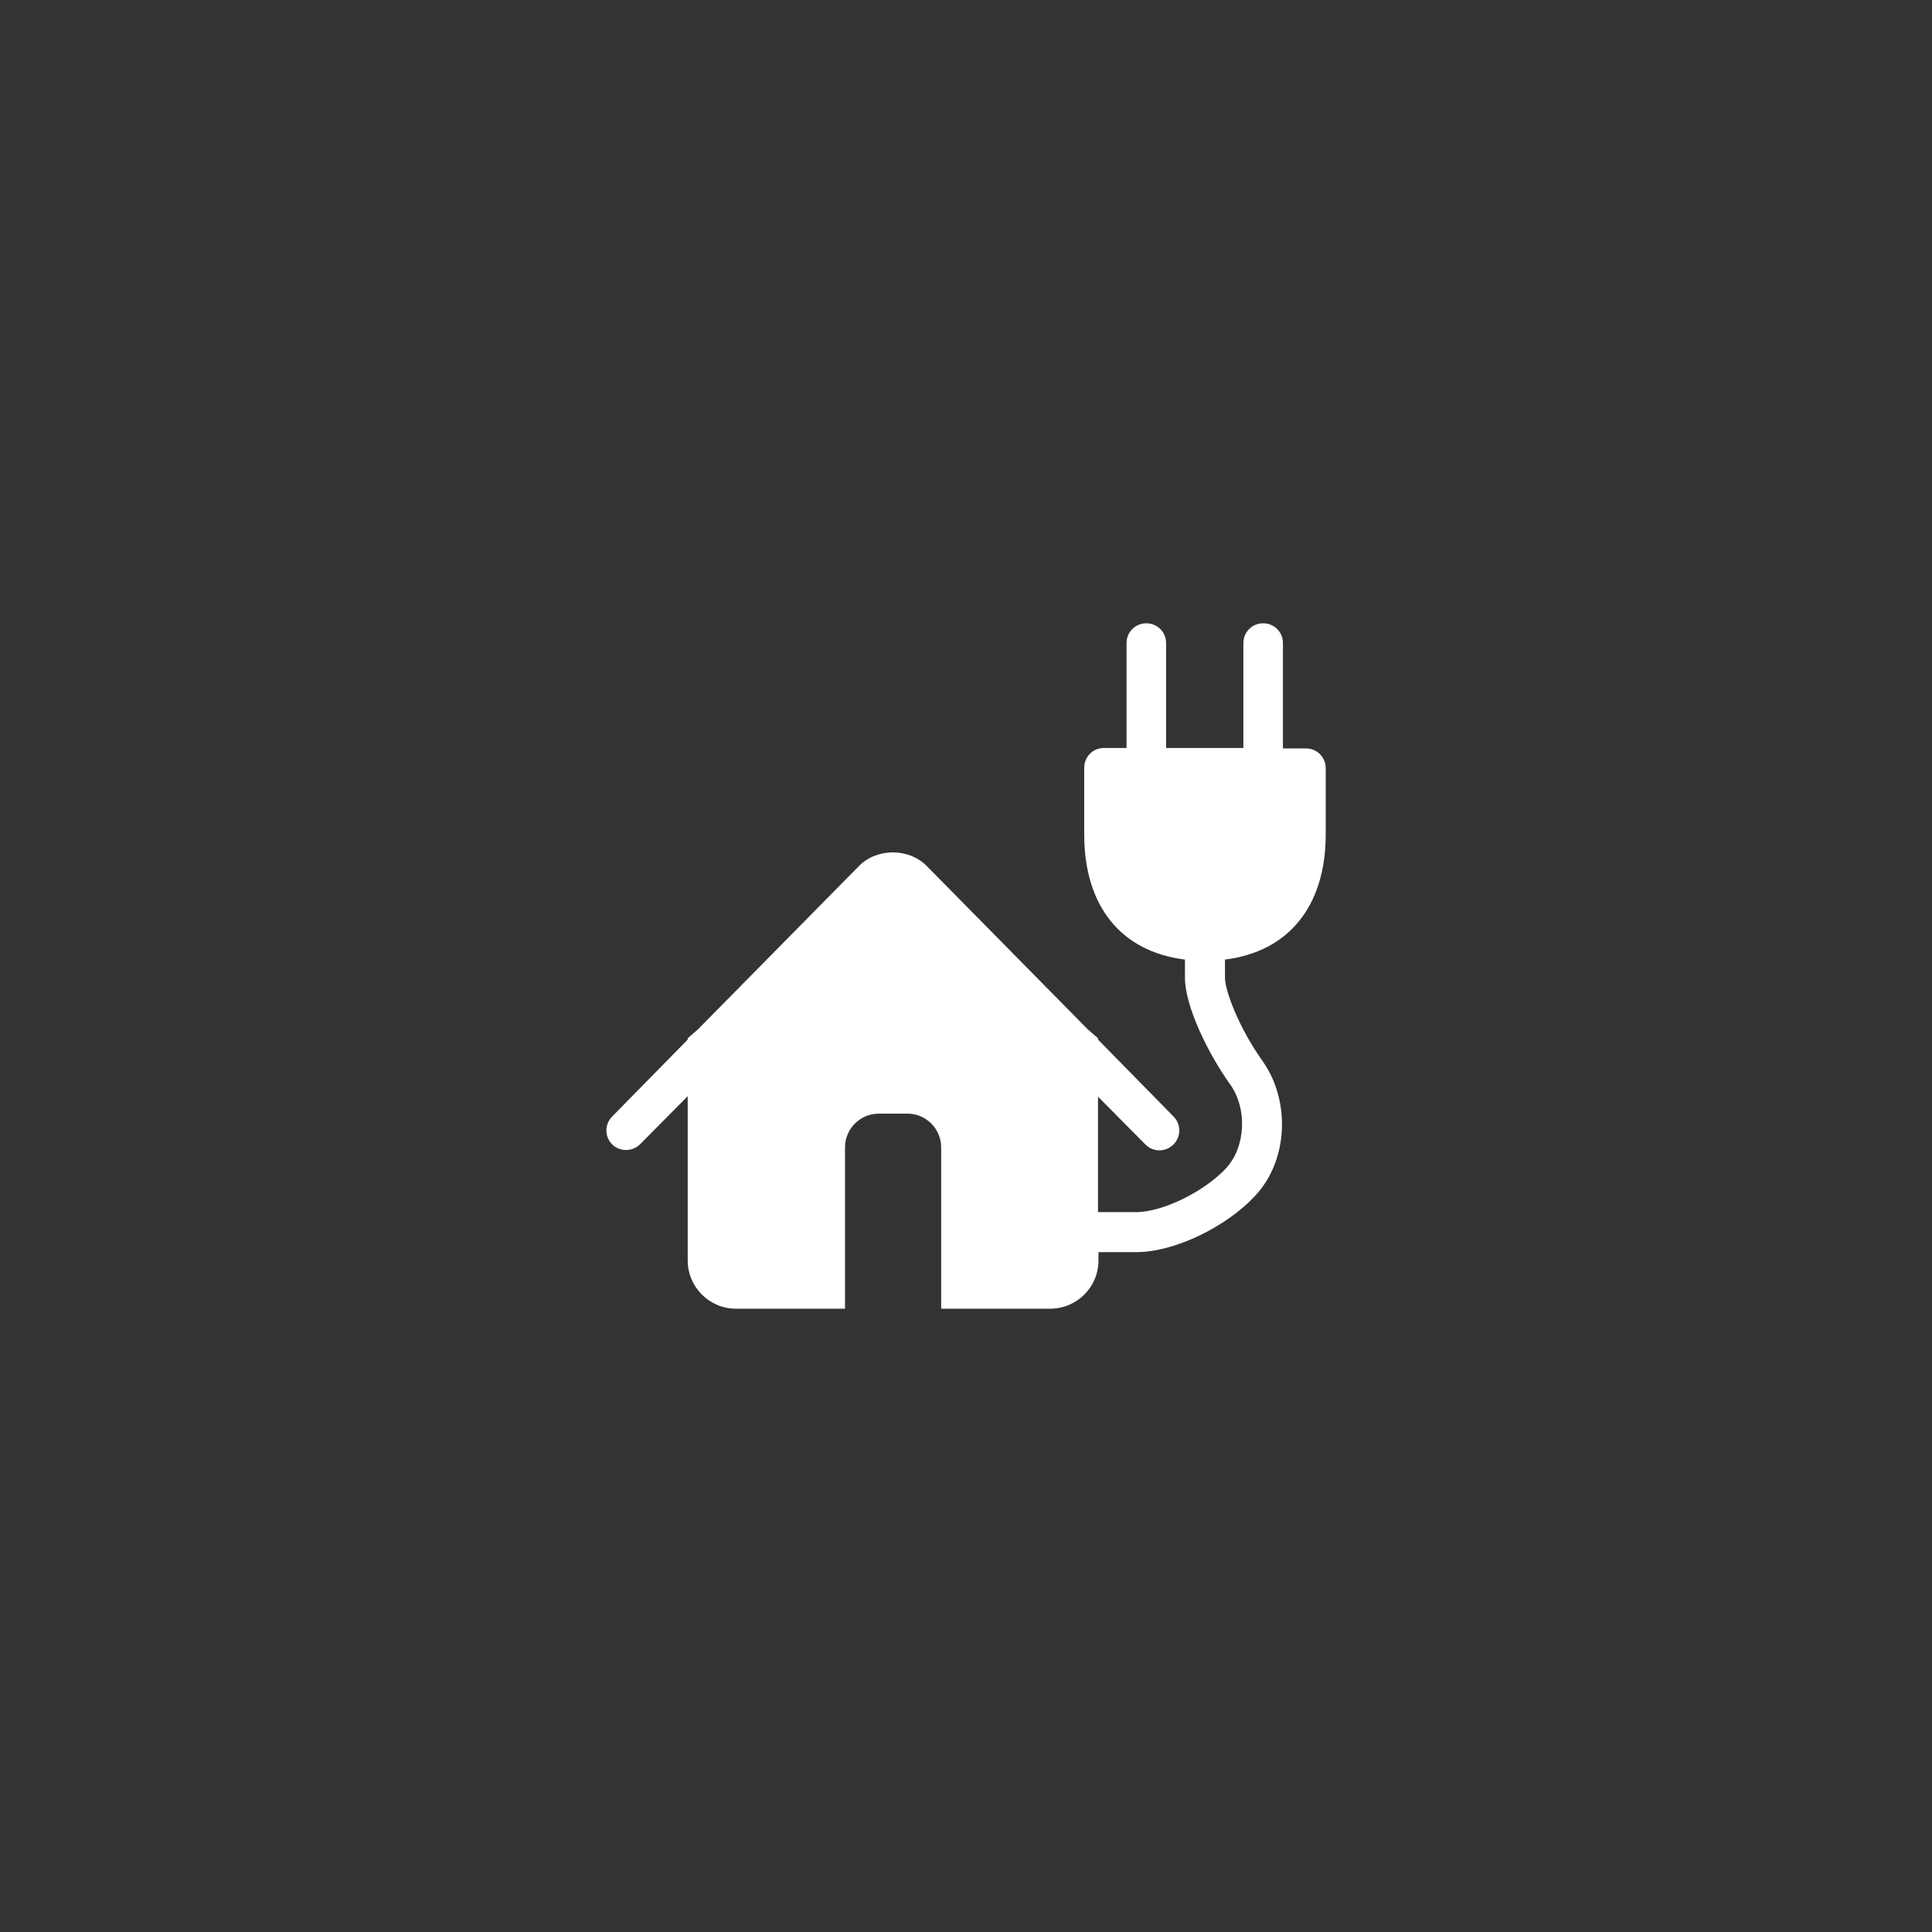
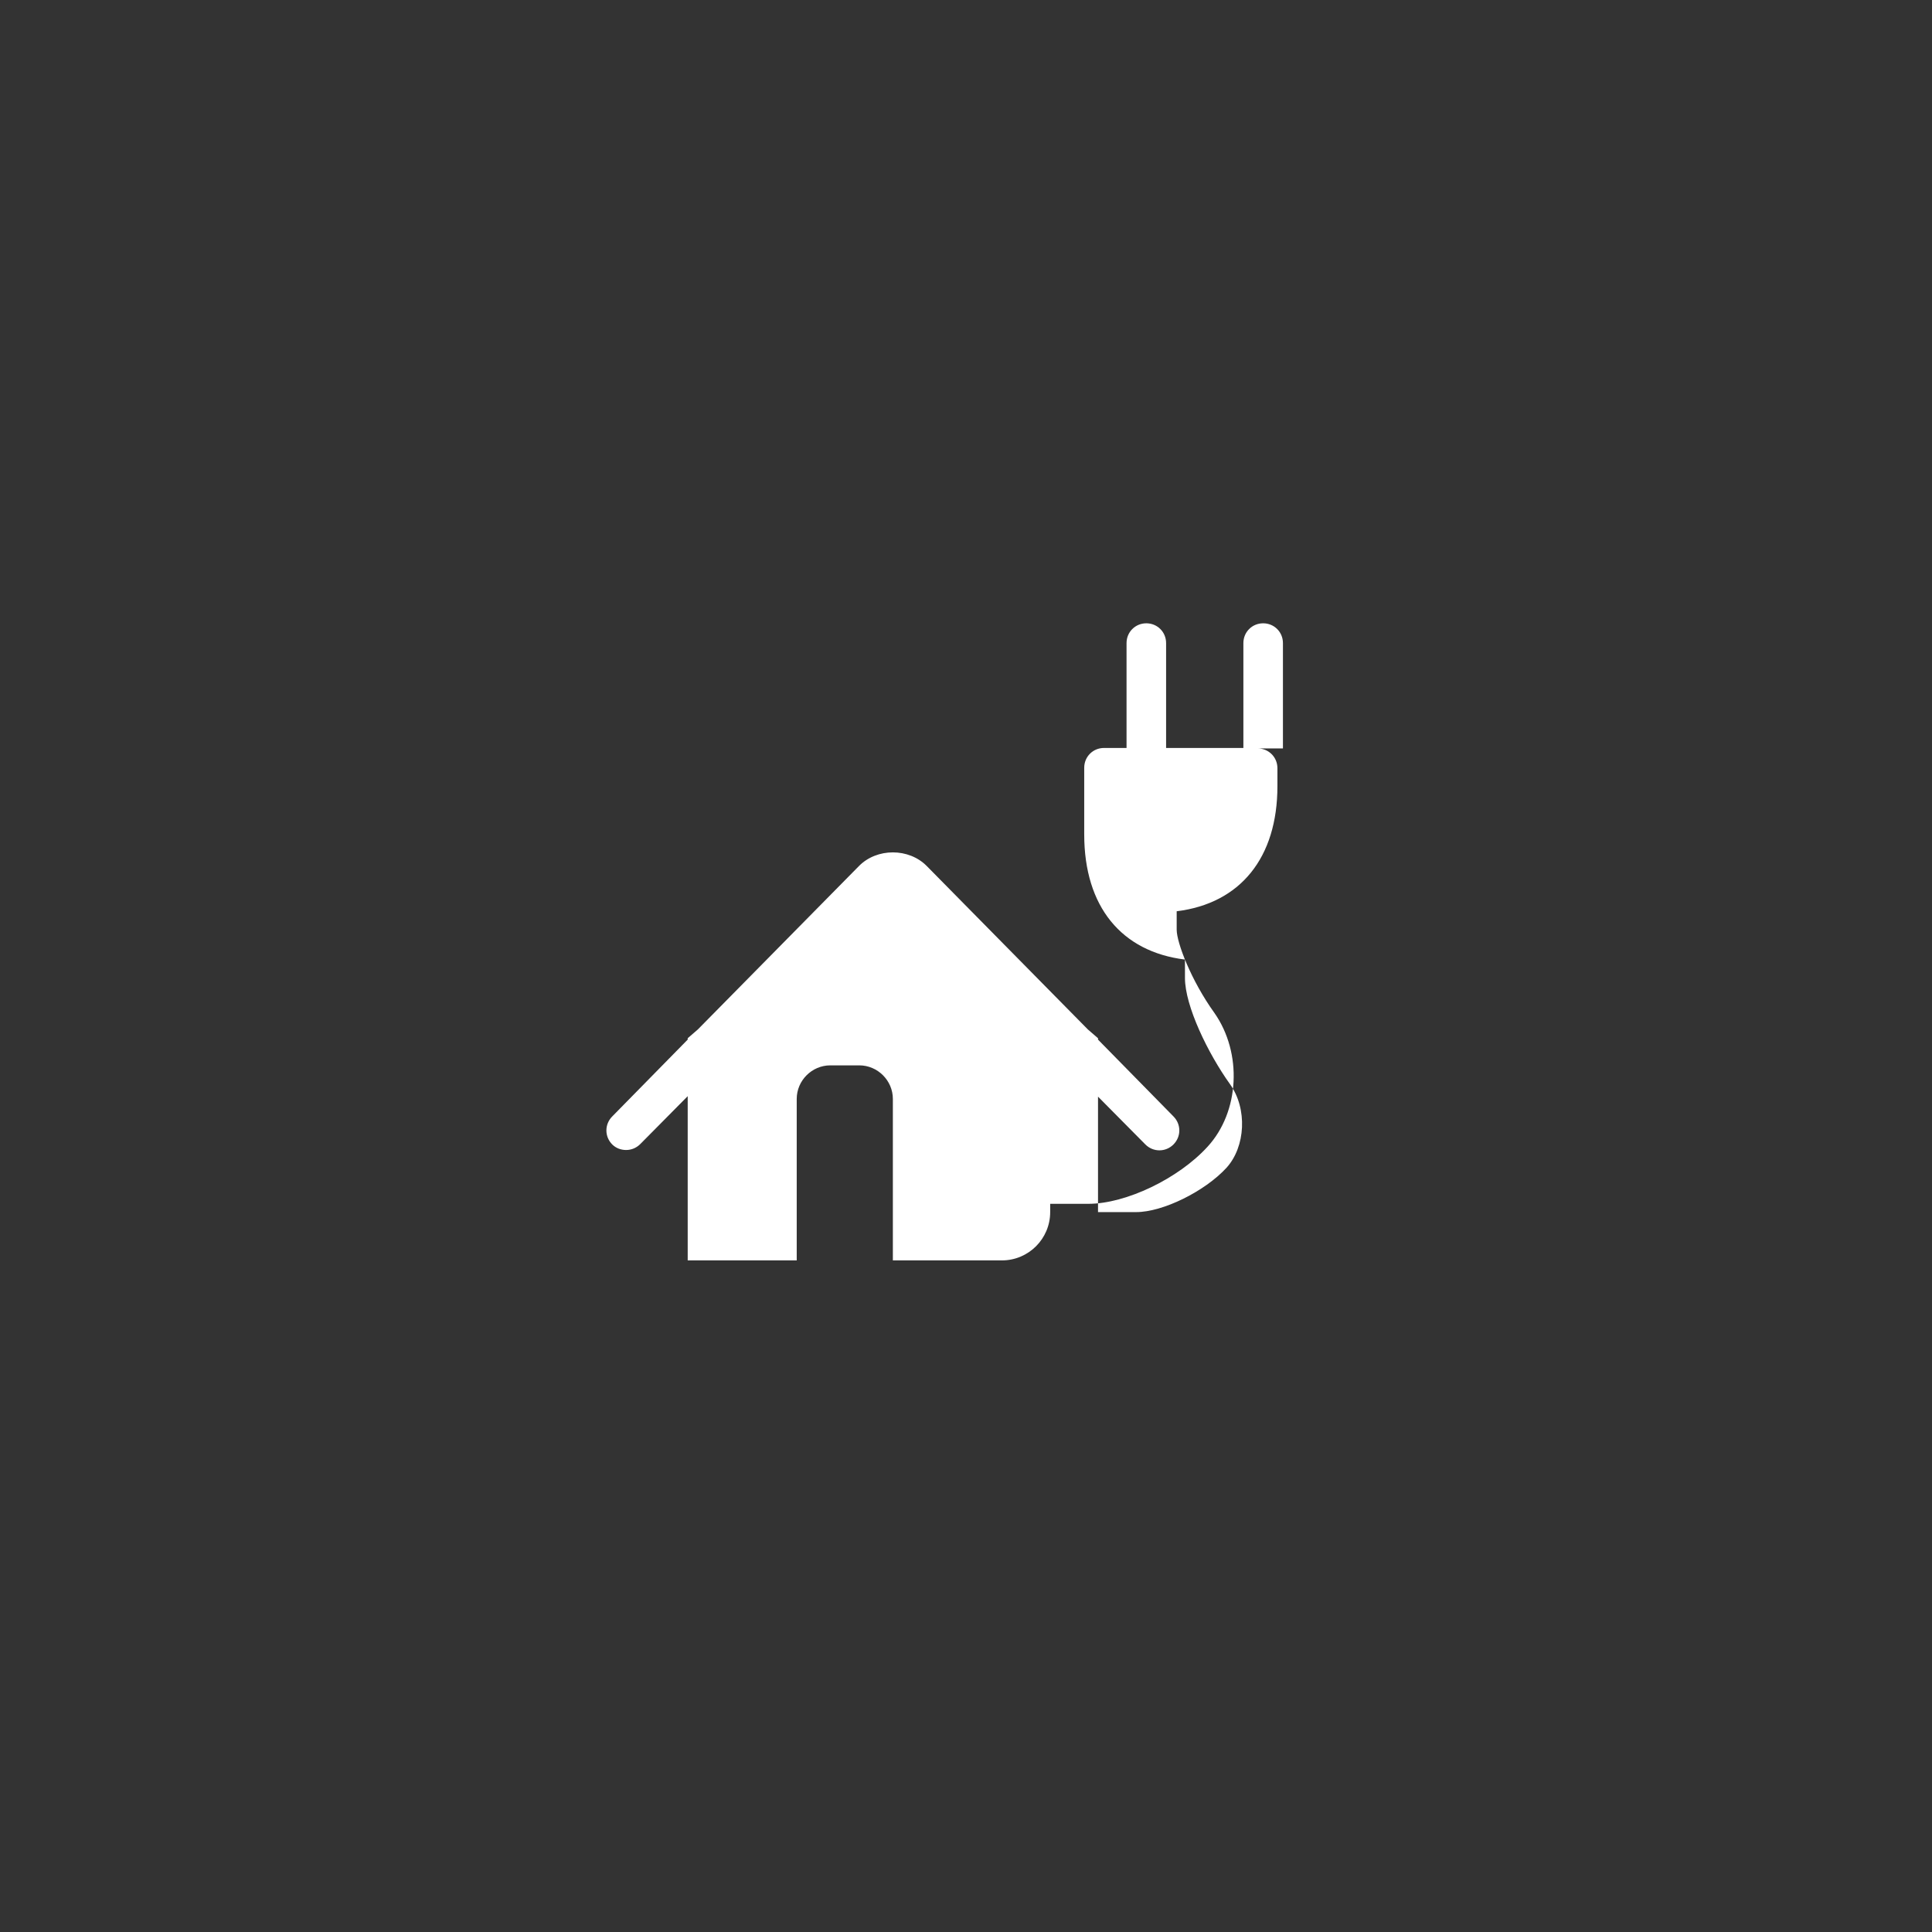
<svg xmlns="http://www.w3.org/2000/svg" version="1.1" id="Ebene_1" x="0px" y="0px" viewBox="0 0 420 420" style="enable-background:new 0 0 420 420;" xml:space="preserve">
  <rect x="0" y="0" width="420" height="420" fill="#333333" stroke="none" />
  <style type="text/css">
	.st0{fill:#FFFFFF;}
</style>
  <g>
-     <path class="st0" d="M278.9,162.6v-22.8c0-2.4-1.9-4.3-4.3-4.3c-2.4,0-4.3,1.9-4.3,4.3v22.8h-16.8v-22.8c0-2.4-1.9-4.3-4.3-4.3   c-2.4,0-4.3,1.9-4.3,4.3v22.8H240c-2.4,0-4.3,1.9-4.3,4.3v14.5c0,15.7,8.1,25.5,21.9,27.2l0,4c0,6.1,5,16.4,9.8,23.1   c3.8,5.3,3.4,13.6-0.8,18.2c-4.7,5.1-13.8,9.6-19.6,9.6h-8.3v-25.1l10.3,10.4c1.7,1.7,4.4,1.7,6.1,0c1.7-1.7,1.7-4.4,0-6.1   l-16.4-16.7v-0.3l-2.2-1.9l-35-35.5c-3.9-4-10.9-4-14.8,0l-35,35.5l-2.2,1.9v0.3l-16.4,16.7c-1.7,1.7-1.7,4.4,0,6.1   c0.8,0.8,1.9,1.2,3,1.2c1.1,0,2.2-0.4,3.1-1.3l10.3-10.4V274c0,5.8,4.7,10.5,10.5,10.5h23.7v-8.7v-26.4c0-4,3.3-7.3,7.3-7.3h6.3   c4,0,7.3,3.3,7.3,7.3v26.4v8.7h23.7c5.8,0,10.5-4.7,10.5-10.5v-1.8h8.3c8.2,0,19.6-5.5,25.9-12.4c7-7.6,7.6-20.4,1.5-29.1   c-5.1-7.1-8.2-15.3-8.2-18.1l0-4c13.8-1.7,21.9-11.6,21.9-27.2V167c0-2.4-1.9-4.3-4.3-4.3H278.9z" />
+     <path class="st0" d="M278.9,162.6v-22.8c0-2.4-1.9-4.3-4.3-4.3c-2.4,0-4.3,1.9-4.3,4.3v22.8h-16.8v-22.8c0-2.4-1.9-4.3-4.3-4.3   c-2.4,0-4.3,1.9-4.3,4.3v22.8H240c-2.4,0-4.3,1.9-4.3,4.3v14.5c0,15.7,8.1,25.5,21.9,27.2l0,4c0,6.1,5,16.4,9.8,23.1   c3.8,5.3,3.4,13.6-0.8,18.2c-4.7,5.1-13.8,9.6-19.6,9.6h-8.3v-25.1l10.3,10.4c1.7,1.7,4.4,1.7,6.1,0c1.7-1.7,1.7-4.4,0-6.1   l-16.4-16.7v-0.3l-2.2-1.9l-35-35.5c-3.9-4-10.9-4-14.8,0l-35,35.5l-2.2,1.9v0.3l-16.4,16.7c-1.7,1.7-1.7,4.4,0,6.1   c0.8,0.8,1.9,1.2,3,1.2c1.1,0,2.2-0.4,3.1-1.3l10.3-10.4V274h23.7v-8.7v-26.4c0-4,3.3-7.3,7.3-7.3h6.3   c4,0,7.3,3.3,7.3,7.3v26.4v8.7h23.7c5.8,0,10.5-4.7,10.5-10.5v-1.8h8.3c8.2,0,19.6-5.5,25.9-12.4c7-7.6,7.6-20.4,1.5-29.1   c-5.1-7.1-8.2-15.3-8.2-18.1l0-4c13.8-1.7,21.9-11.6,21.9-27.2V167c0-2.4-1.9-4.3-4.3-4.3H278.9z" />
  </g>
</svg>